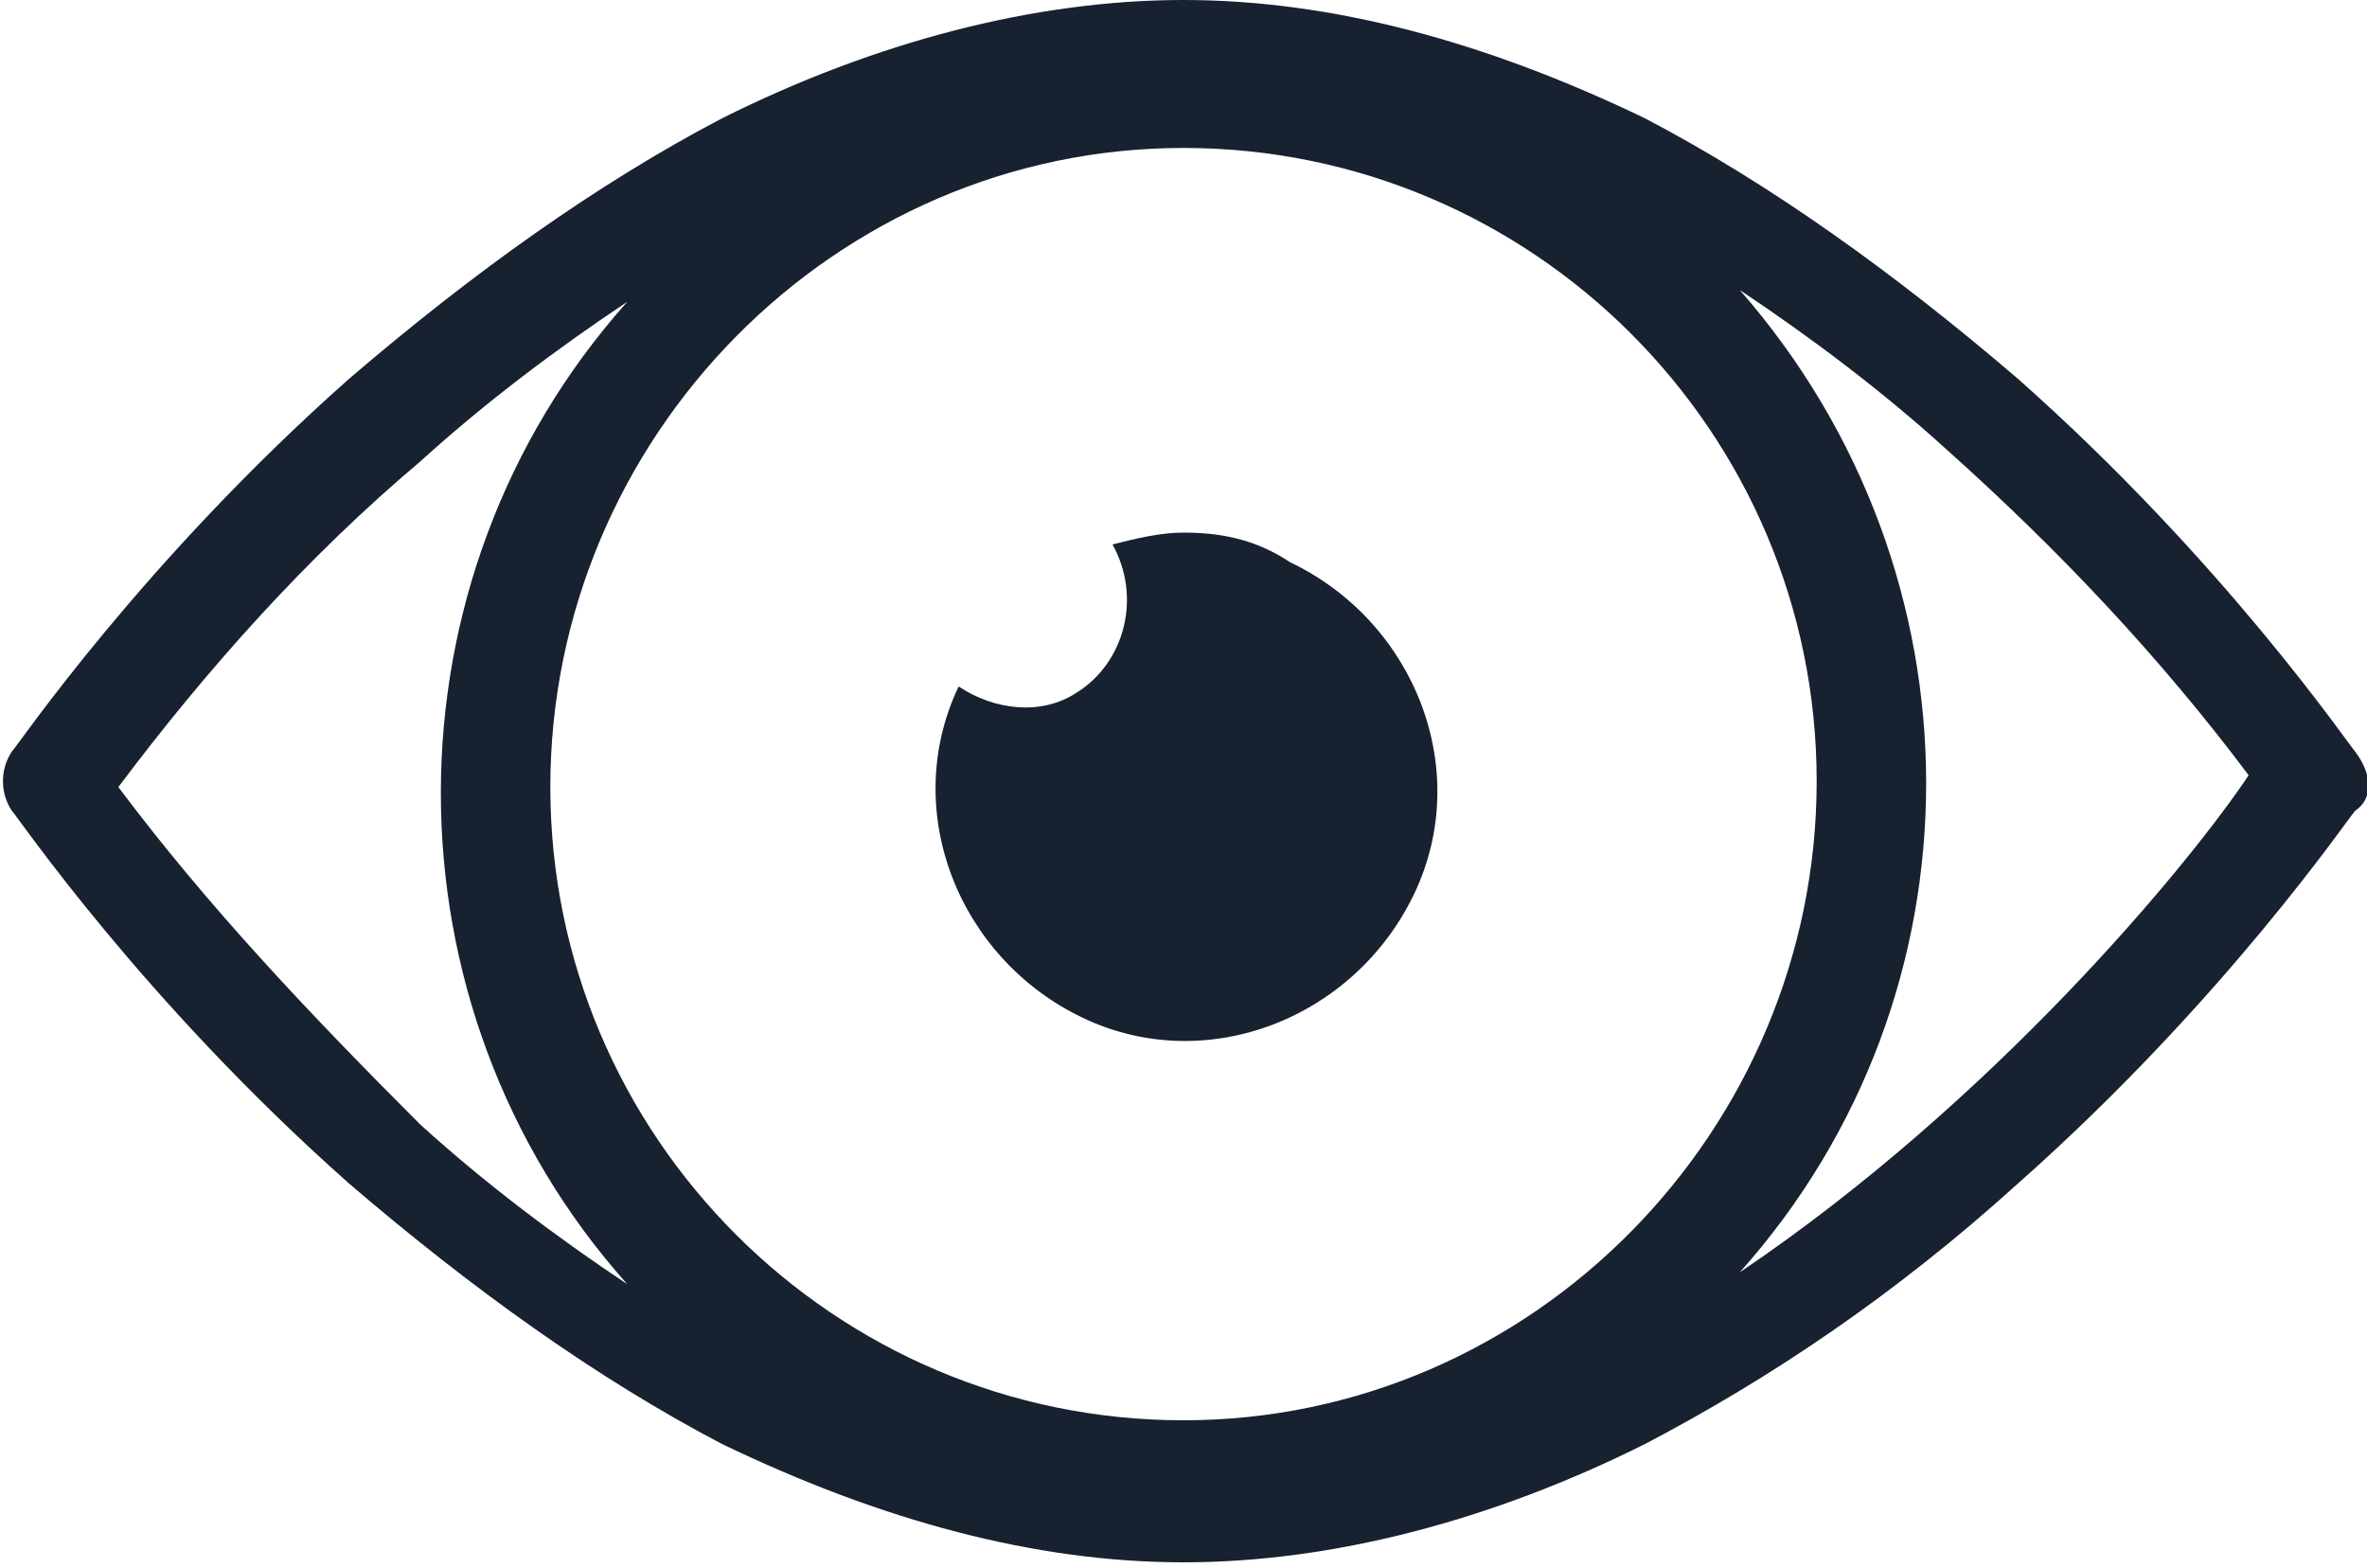
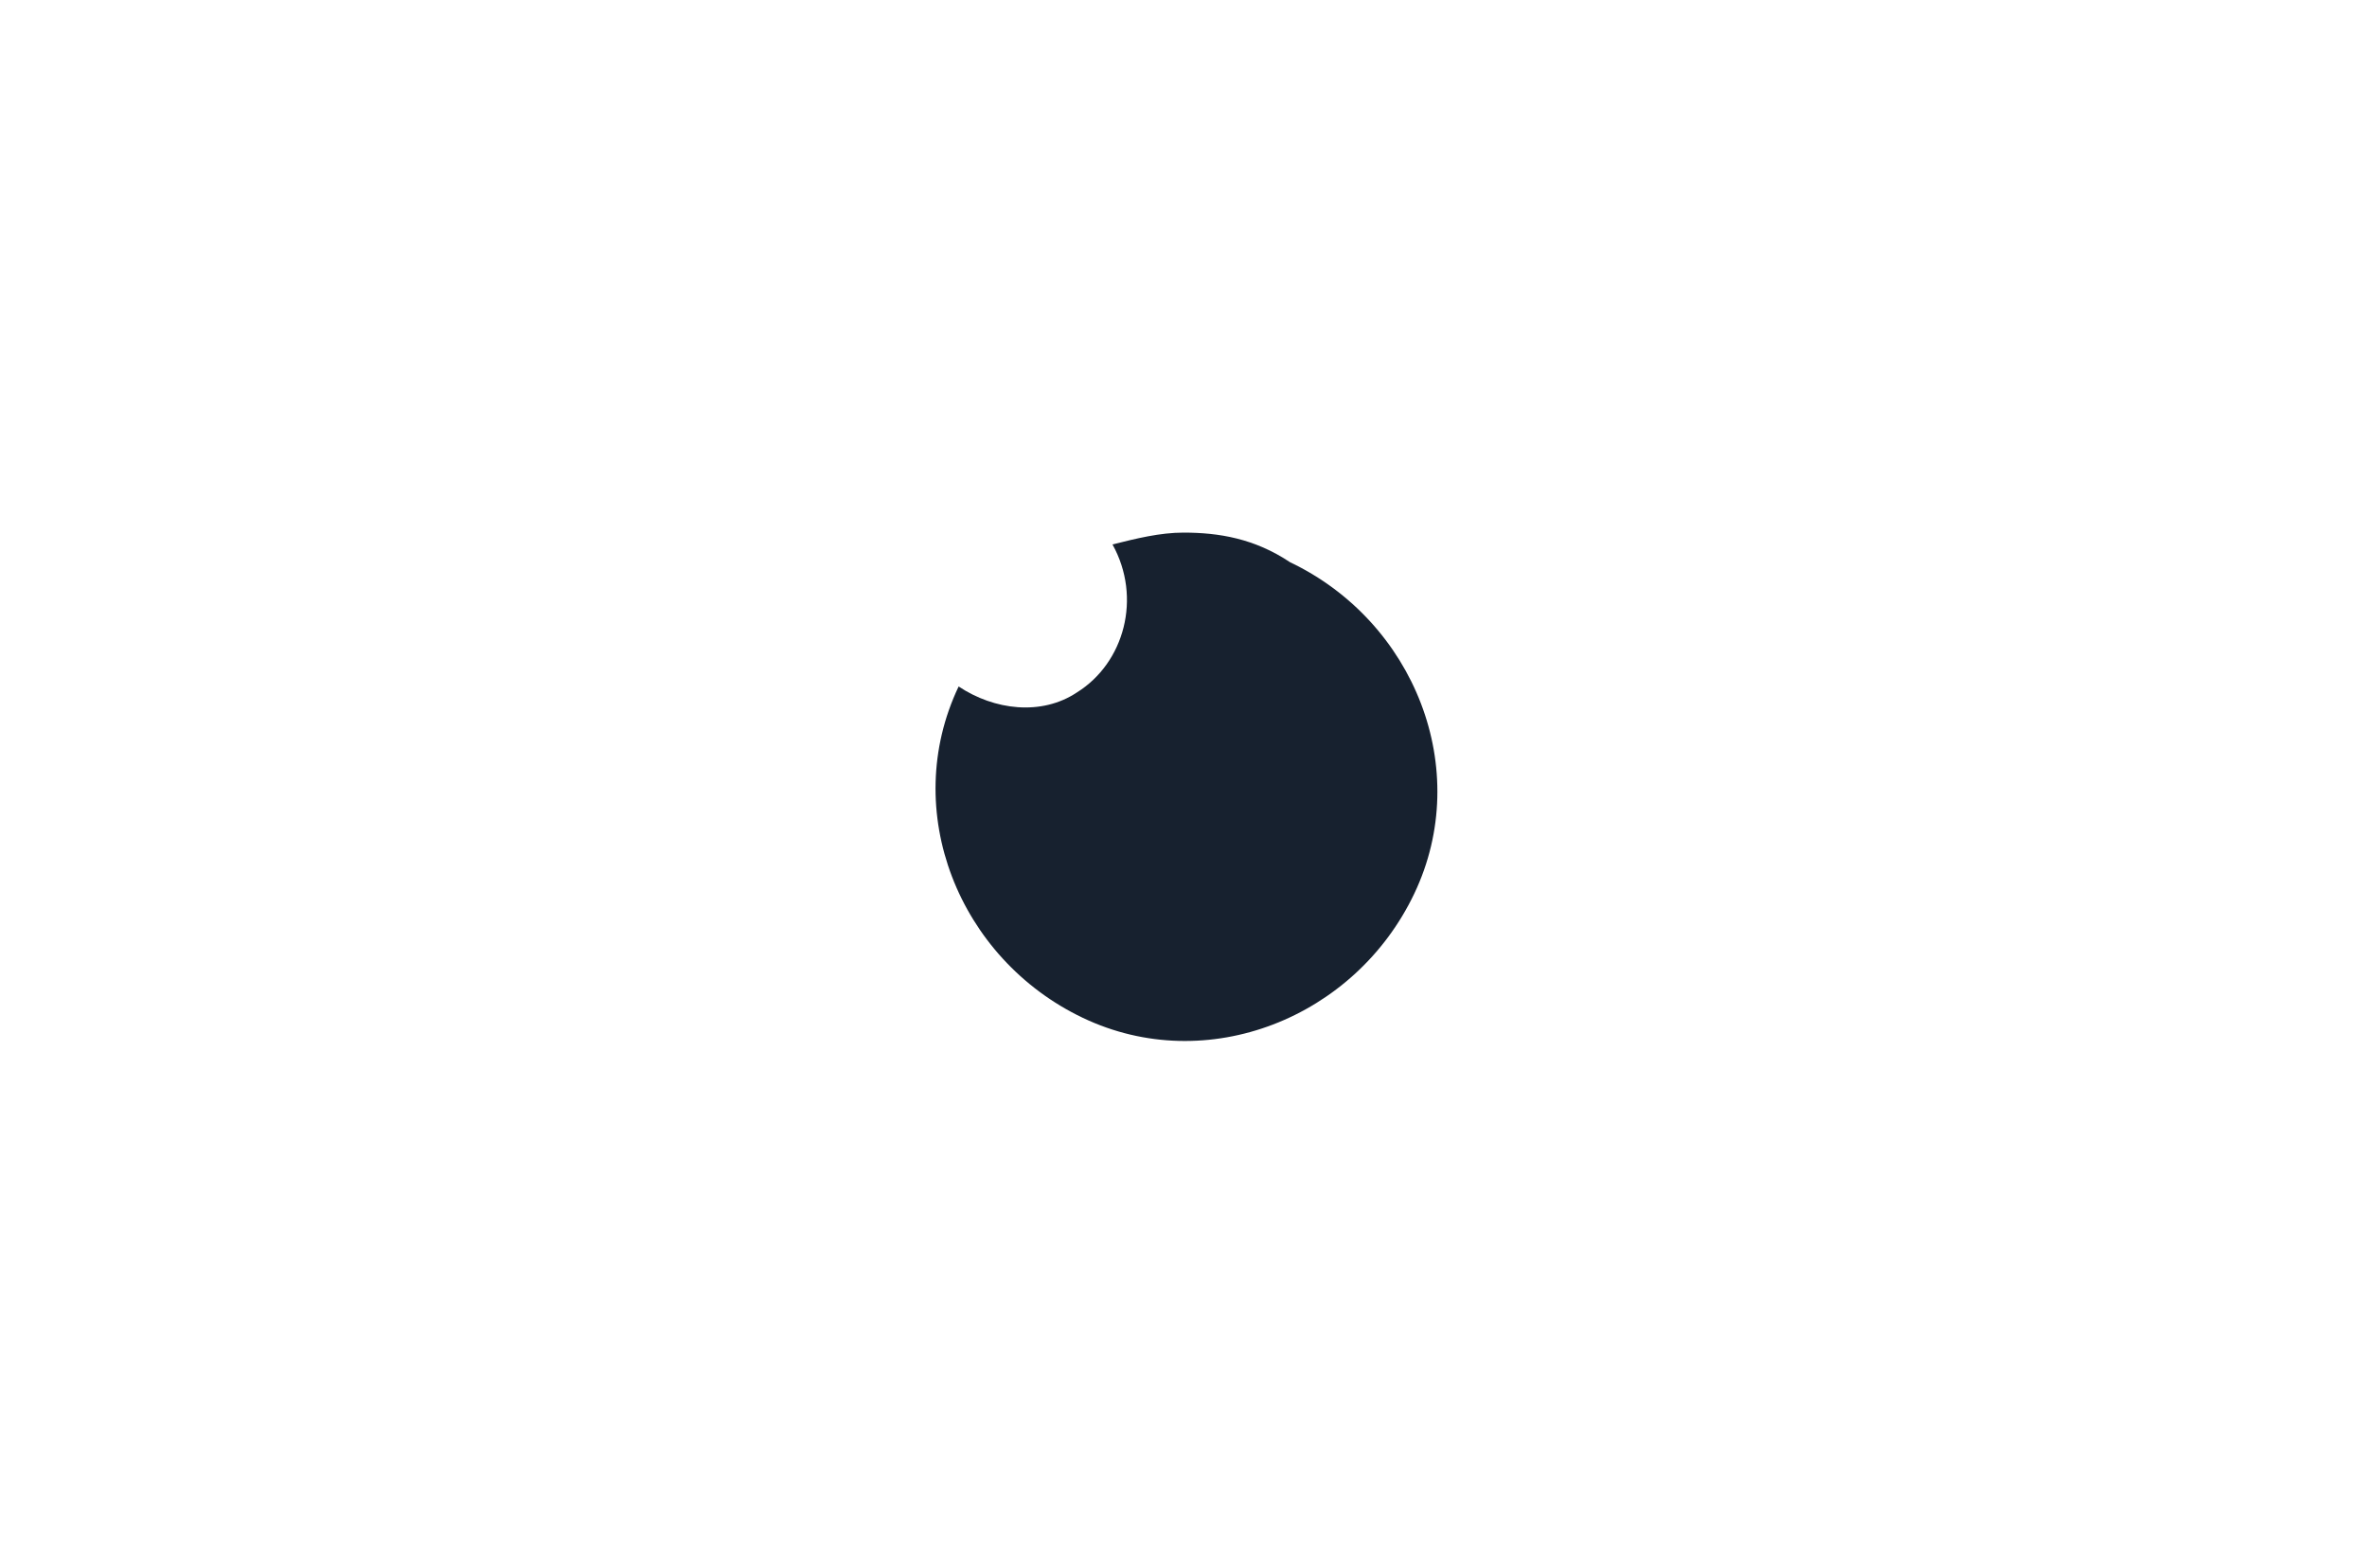
<svg xmlns="http://www.w3.org/2000/svg" version="1.1" id="Icons" x="0px" y="0px" width="40px" height="26.5px" viewBox="0 0 40 26.5" style="enable-background:new 0 0 40 26.5;" xml:space="preserve">
  <style type="text/css">
	.st0{fill:#17212F;}
</style>
  <path class="st0" d="M20,9c-0.4,0-0.8,0.1-1.2,0.2c0.5,0.9,0.2,2-0.6,2.5c-0.6,0.4-1.4,0.3-2-0.1c-1,2.1,0,4.6,2.1,5.6  s4.6,0,5.6-2.1c1-2.1,0-4.6-2.1-5.6C21.2,9.1,20.6,9,20,9z" />
-   <path class="st0" d="M39.8,12.7c-0.1-0.1-2.2-3.2-5.7-6.3C32,4.6,29.9,3.1,27.8,2c-2.7-1.3-5.3-2-7.8-2s-5.2,0.7-7.8,2  C10.1,3.1,8,4.6,5.9,6.4c-3.5,3.1-5.6,6.2-5.7,6.3c-0.2,0.3-0.2,0.7,0,1c0.1,0.1,2.2,3.2,5.7,6.3c2.1,1.8,4.2,3.3,6.3,4.4  c2.7,1.3,5.3,2,7.8,2s5.2-0.7,7.8-2c2.1-1.1,4.2-2.5,6.3-4.4c3.5-3.1,5.6-6.2,5.7-6.3C40.1,13.5,40.1,13.1,39.8,12.7z M20,24  c-5.9,0-10.7-4.8-10.7-10.7S14.1,2.5,20,2.5s10.7,4.8,10.7,10.7S25.9,24,20,24z M2,13.3c1.5-2,3.2-3.9,5.1-5.5  c1.1-1,2.3-1.9,3.5-2.7c-4.2,4.7-4.2,11.9,0,16.6c-1.2-0.8-2.4-1.7-3.5-2.7C5.2,17.1,3.5,15.3,2,13.3z M29.4,21.5  c4.2-4.7,4.2-11.8,0-16.6c1.2,0.8,2.4,1.7,3.5,2.7c1.9,1.7,3.6,3.5,5.1,5.5C37,14.6,33.7,18.6,29.4,21.5z" />
</svg>